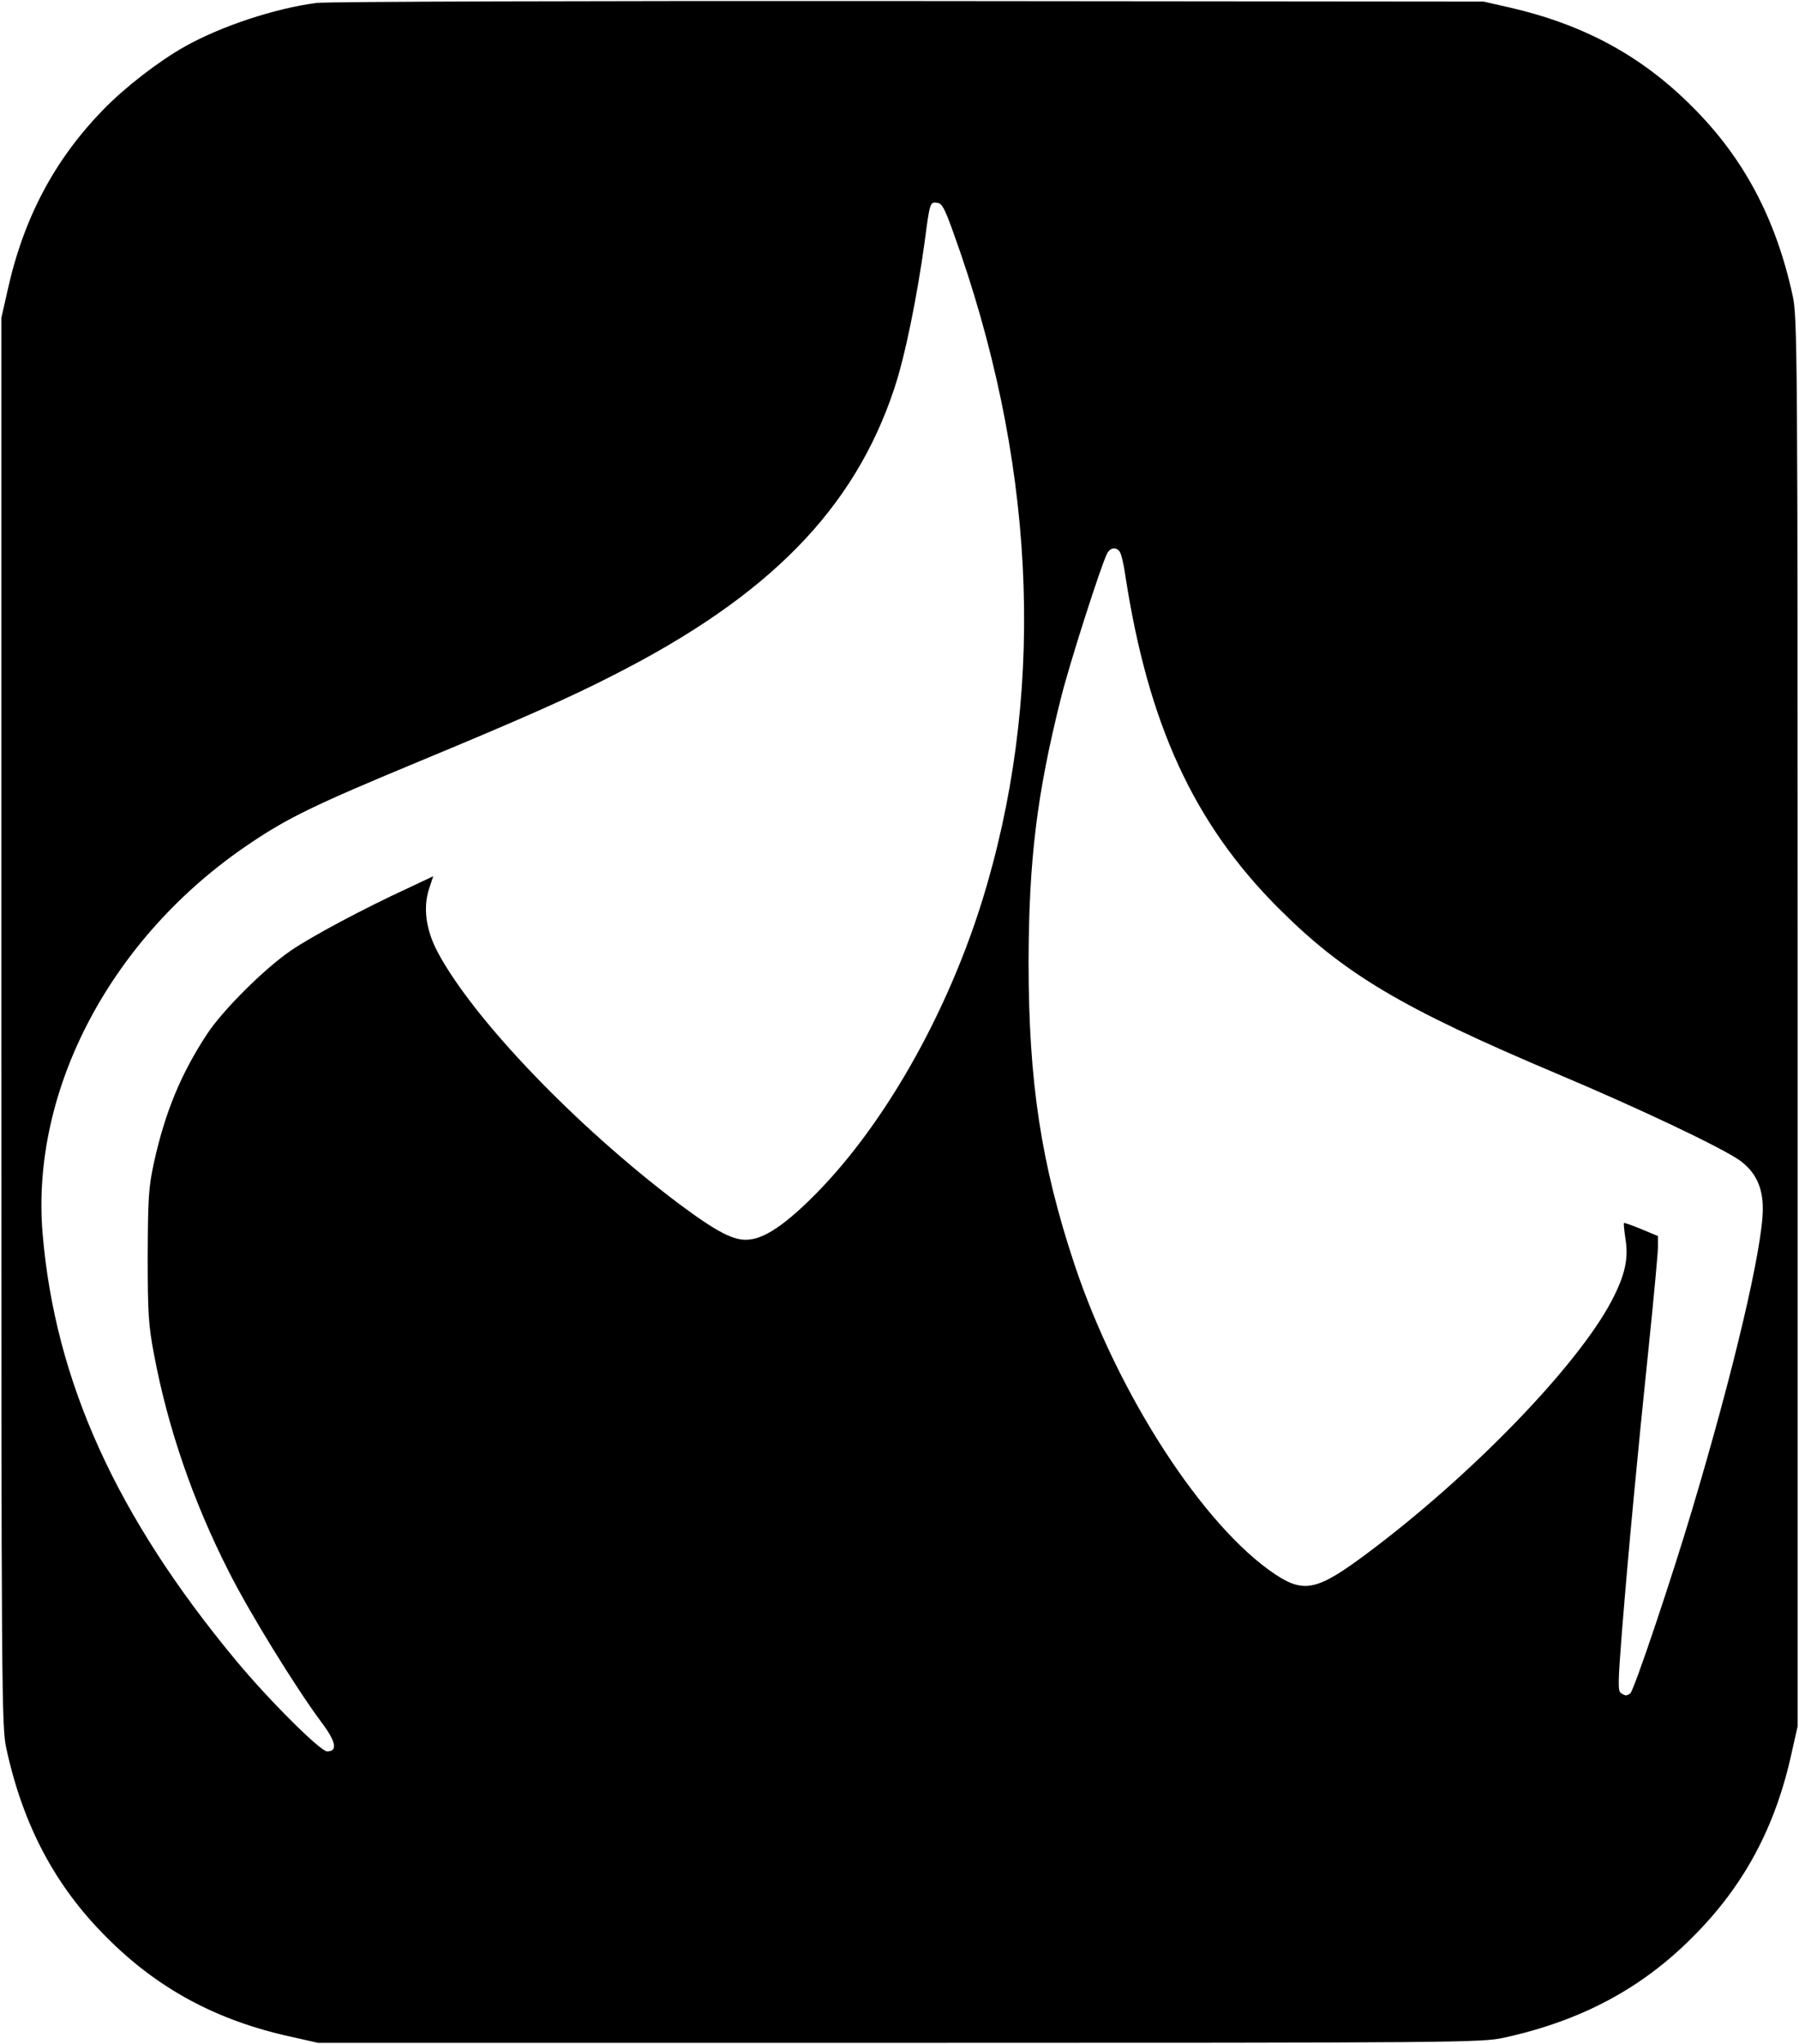
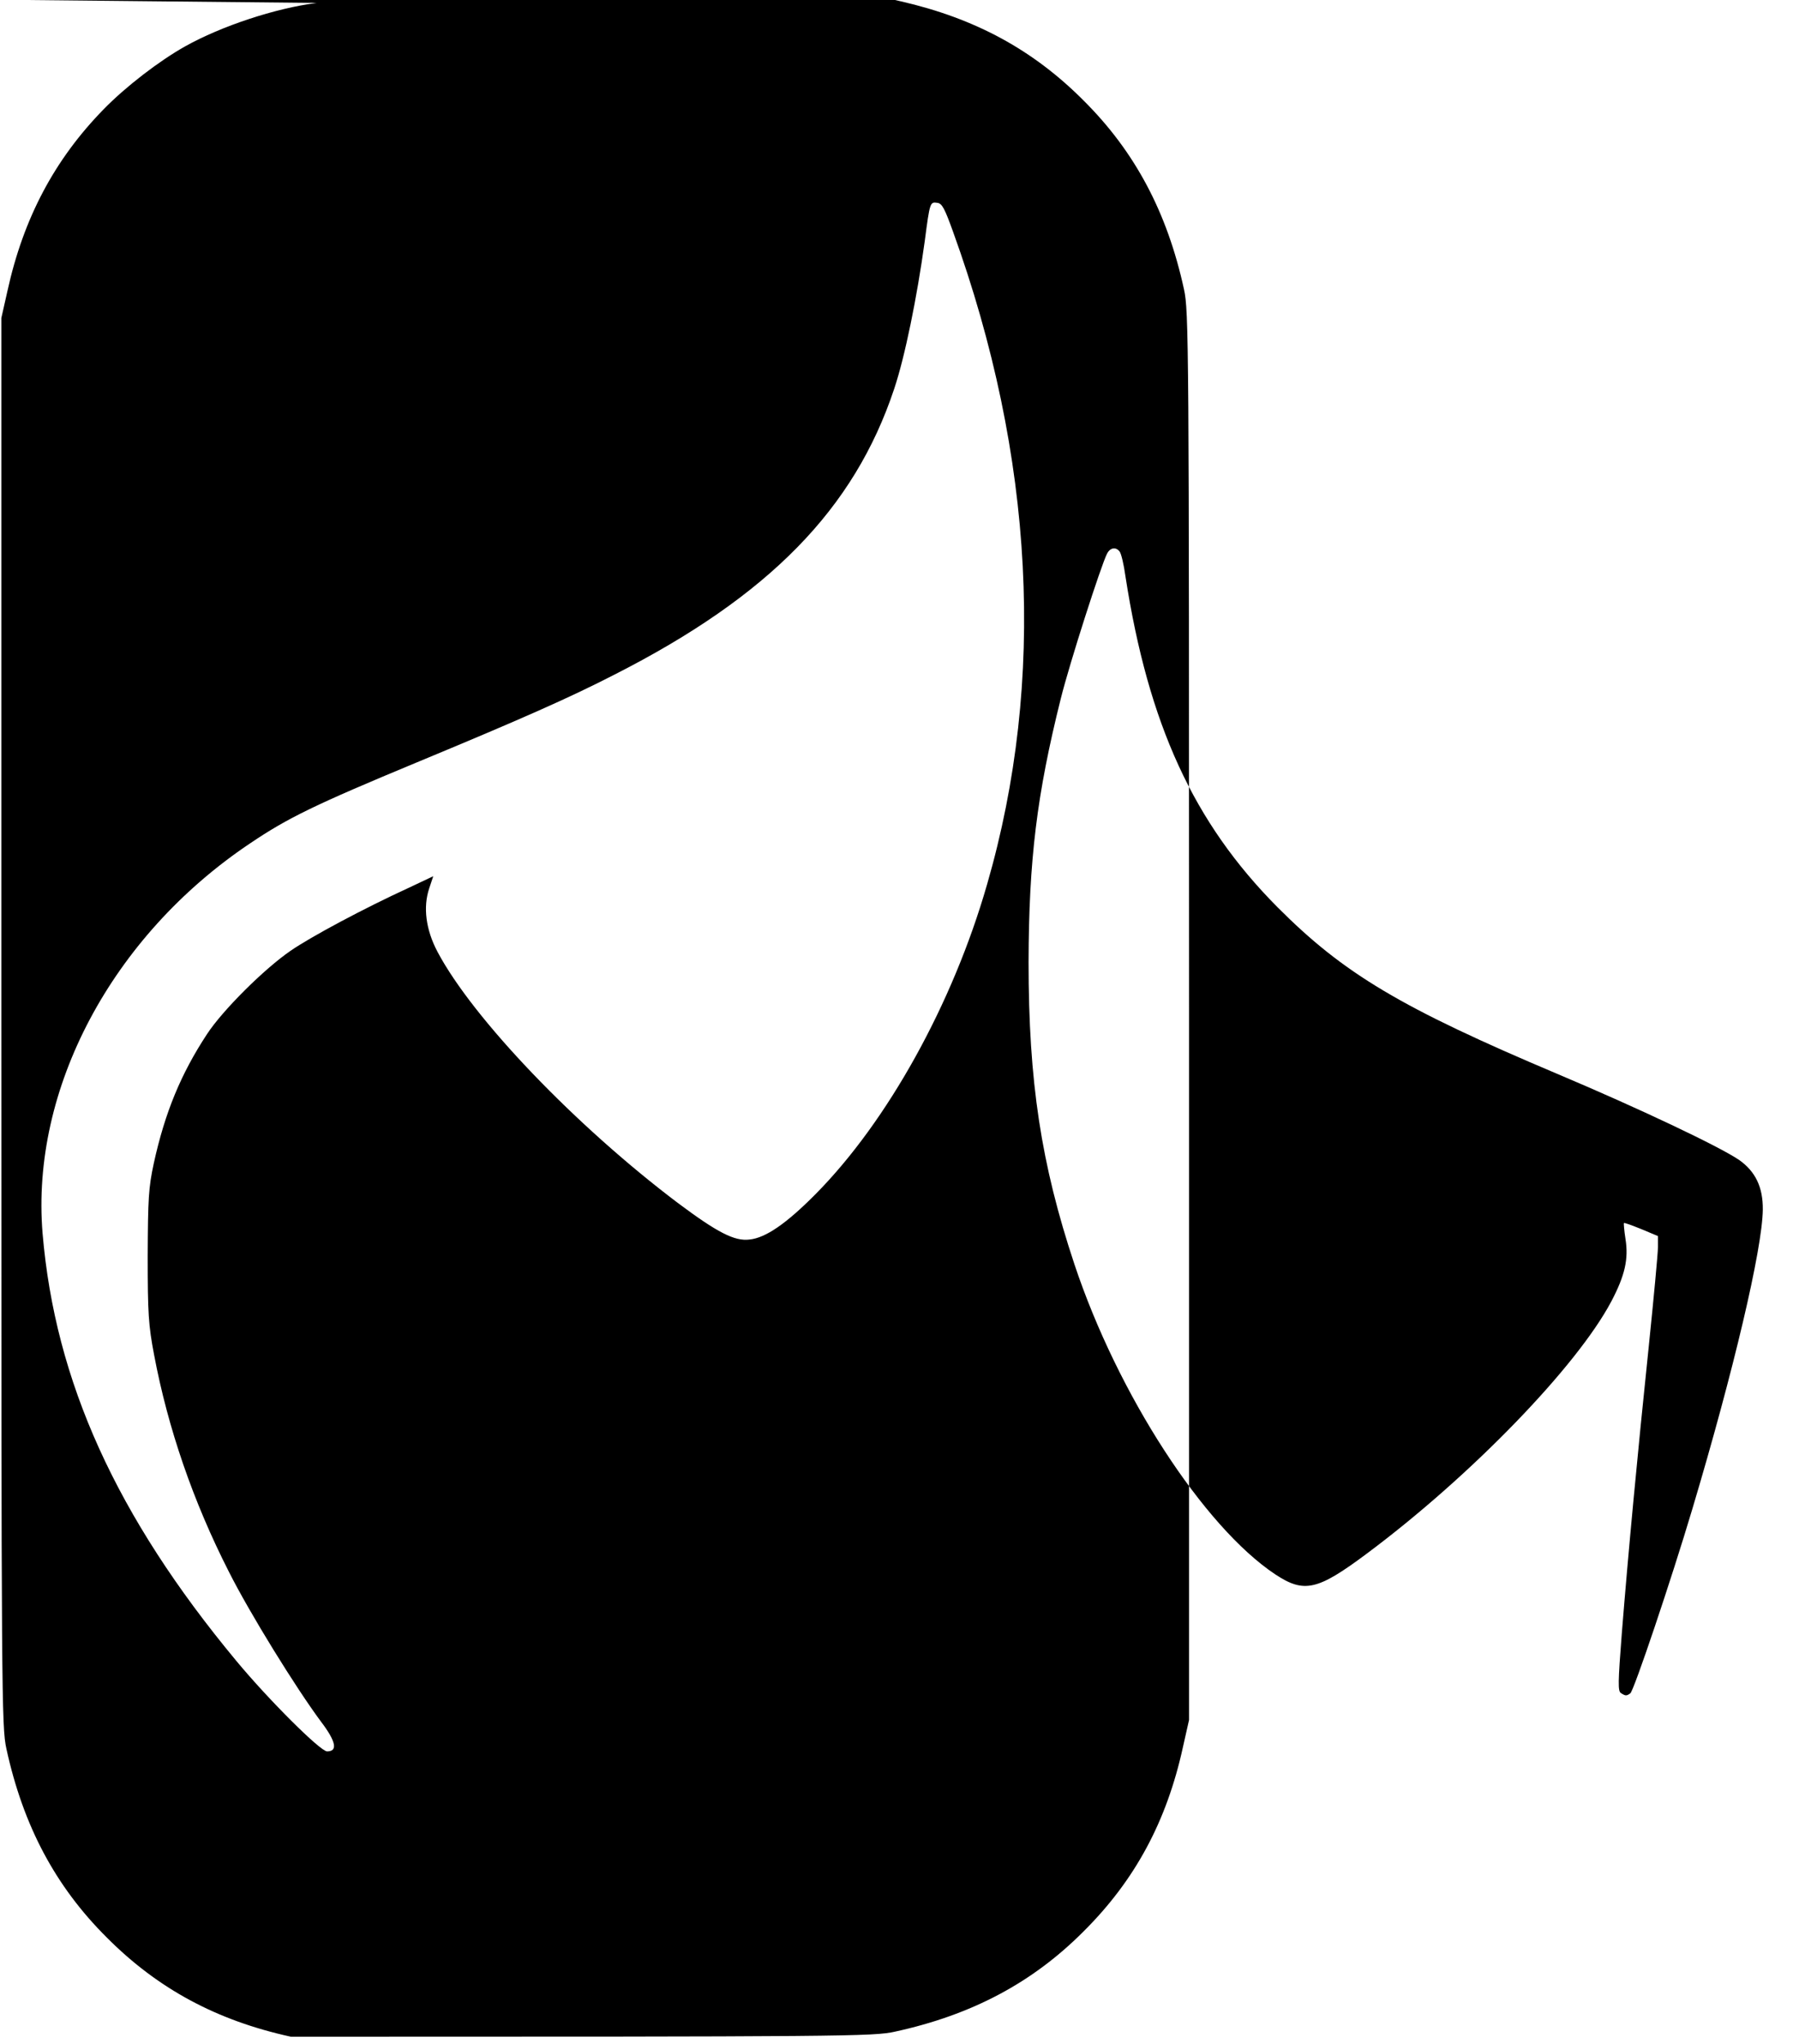
<svg xmlns="http://www.w3.org/2000/svg" version="1.0" width="676pt" height="768pt" viewBox="0 0 676 768" preserveAspectRatio="xMidYMid meet">
  <g transform="translate(0,768) scale(0.1,-0.1)" fill="#000000" stroke="none">
-     <path d="M1190 7669 c-156 -20 -358 -87 -494 -163 -98 -55 -223 -151 -306 -236 -185 -189 -302 -410 -362 -683 l-23 -102 0 -2645 c0 -2540 1 -2648 19 -2730 63 -289 184 -517 377 -709 192 -193 413 -312 692 -373 l102 -23 2185 0 c2091 0 2189 1 2270 19 289 63 517 184 709 377 193 192 312 413 373 692 l23 102 0 2645 c0 2540 -1 2648 -19 2730 -63 289 -184 517 -377 709 -190 191 -408 309 -687 373 l-97 22 -2160 2 c-1188 1 -2189 -2 -2225 -7z m2391 -859 c306 -845 350 -1687 128 -2453 -129 -449 -374 -890 -644 -1163 -110 -111 -188 -165 -249 -171 -56 -7 -121 27 -267 136 -386 291 -772 694 -905 945 -44 83 -55 168 -31 239 l15 45 -91 -43 c-170 -78 -368 -184 -445 -237 -99 -68 -255 -223 -314 -313 -98 -149 -158 -294 -200 -485 -20 -93 -22 -132 -23 -350 0 -215 3 -260 24 -370 52 -276 147 -552 281 -815 79 -157 253 -438 346 -563 57 -75 64 -112 23 -112 -25 0 -219 193 -341 340 -451 543 -681 1050 -728 1606 -45 542 260 1117 779 1465 142 96 245 146 628 305 393 163 576 244 743 330 580 295 900 622 1050 1073 40 119 86 344 115 556 19 146 20 147 47 143 18 -2 28 -22 59 -108z m626 -1202 c6 -7 16 -49 22 -93 86 -556 256 -926 571 -1243 249 -250 463 -378 1055 -628 301 -127 605 -271 680 -322 61 -43 90 -102 89 -187 -2 -148 -109 -603 -265 -1125 -78 -262 -220 -684 -233 -692 -14 -10 -18 -10 -35 1 -12 7 -11 41 3 222 24 302 60 684 101 1076 19 185 35 355 35 378 l0 41 -62 26 c-35 14 -64 25 -66 23 -1 -1 1 -28 6 -60 12 -75 -2 -137 -53 -234 -129 -244 -526 -655 -919 -948 -185 -138 -235 -150 -344 -78 -269 179 -592 676 -755 1166 -125 376 -172 685 -172 1134 1 385 31 630 121 990 33 133 152 503 174 545 12 23 33 26 47 8z" />
+     <path d="M1190 7669 c-156 -20 -358 -87 -494 -163 -98 -55 -223 -151 -306 -236 -185 -189 -302 -410 -362 -683 l-23 -102 0 -2645 c0 -2540 1 -2648 19 -2730 63 -289 184 -517 377 -709 192 -193 413 -312 692 -373 c2091 0 2189 1 2270 19 289 63 517 184 709 377 193 192 312 413 373 692 l23 102 0 2645 c0 2540 -1 2648 -19 2730 -63 289 -184 517 -377 709 -190 191 -408 309 -687 373 l-97 22 -2160 2 c-1188 1 -2189 -2 -2225 -7z m2391 -859 c306 -845 350 -1687 128 -2453 -129 -449 -374 -890 -644 -1163 -110 -111 -188 -165 -249 -171 -56 -7 -121 27 -267 136 -386 291 -772 694 -905 945 -44 83 -55 168 -31 239 l15 45 -91 -43 c-170 -78 -368 -184 -445 -237 -99 -68 -255 -223 -314 -313 -98 -149 -158 -294 -200 -485 -20 -93 -22 -132 -23 -350 0 -215 3 -260 24 -370 52 -276 147 -552 281 -815 79 -157 253 -438 346 -563 57 -75 64 -112 23 -112 -25 0 -219 193 -341 340 -451 543 -681 1050 -728 1606 -45 542 260 1117 779 1465 142 96 245 146 628 305 393 163 576 244 743 330 580 295 900 622 1050 1073 40 119 86 344 115 556 19 146 20 147 47 143 18 -2 28 -22 59 -108z m626 -1202 c6 -7 16 -49 22 -93 86 -556 256 -926 571 -1243 249 -250 463 -378 1055 -628 301 -127 605 -271 680 -322 61 -43 90 -102 89 -187 -2 -148 -109 -603 -265 -1125 -78 -262 -220 -684 -233 -692 -14 -10 -18 -10 -35 1 -12 7 -11 41 3 222 24 302 60 684 101 1076 19 185 35 355 35 378 l0 41 -62 26 c-35 14 -64 25 -66 23 -1 -1 1 -28 6 -60 12 -75 -2 -137 -53 -234 -129 -244 -526 -655 -919 -948 -185 -138 -235 -150 -344 -78 -269 179 -592 676 -755 1166 -125 376 -172 685 -172 1134 1 385 31 630 121 990 33 133 152 503 174 545 12 23 33 26 47 8z" />
  </g>
</svg>